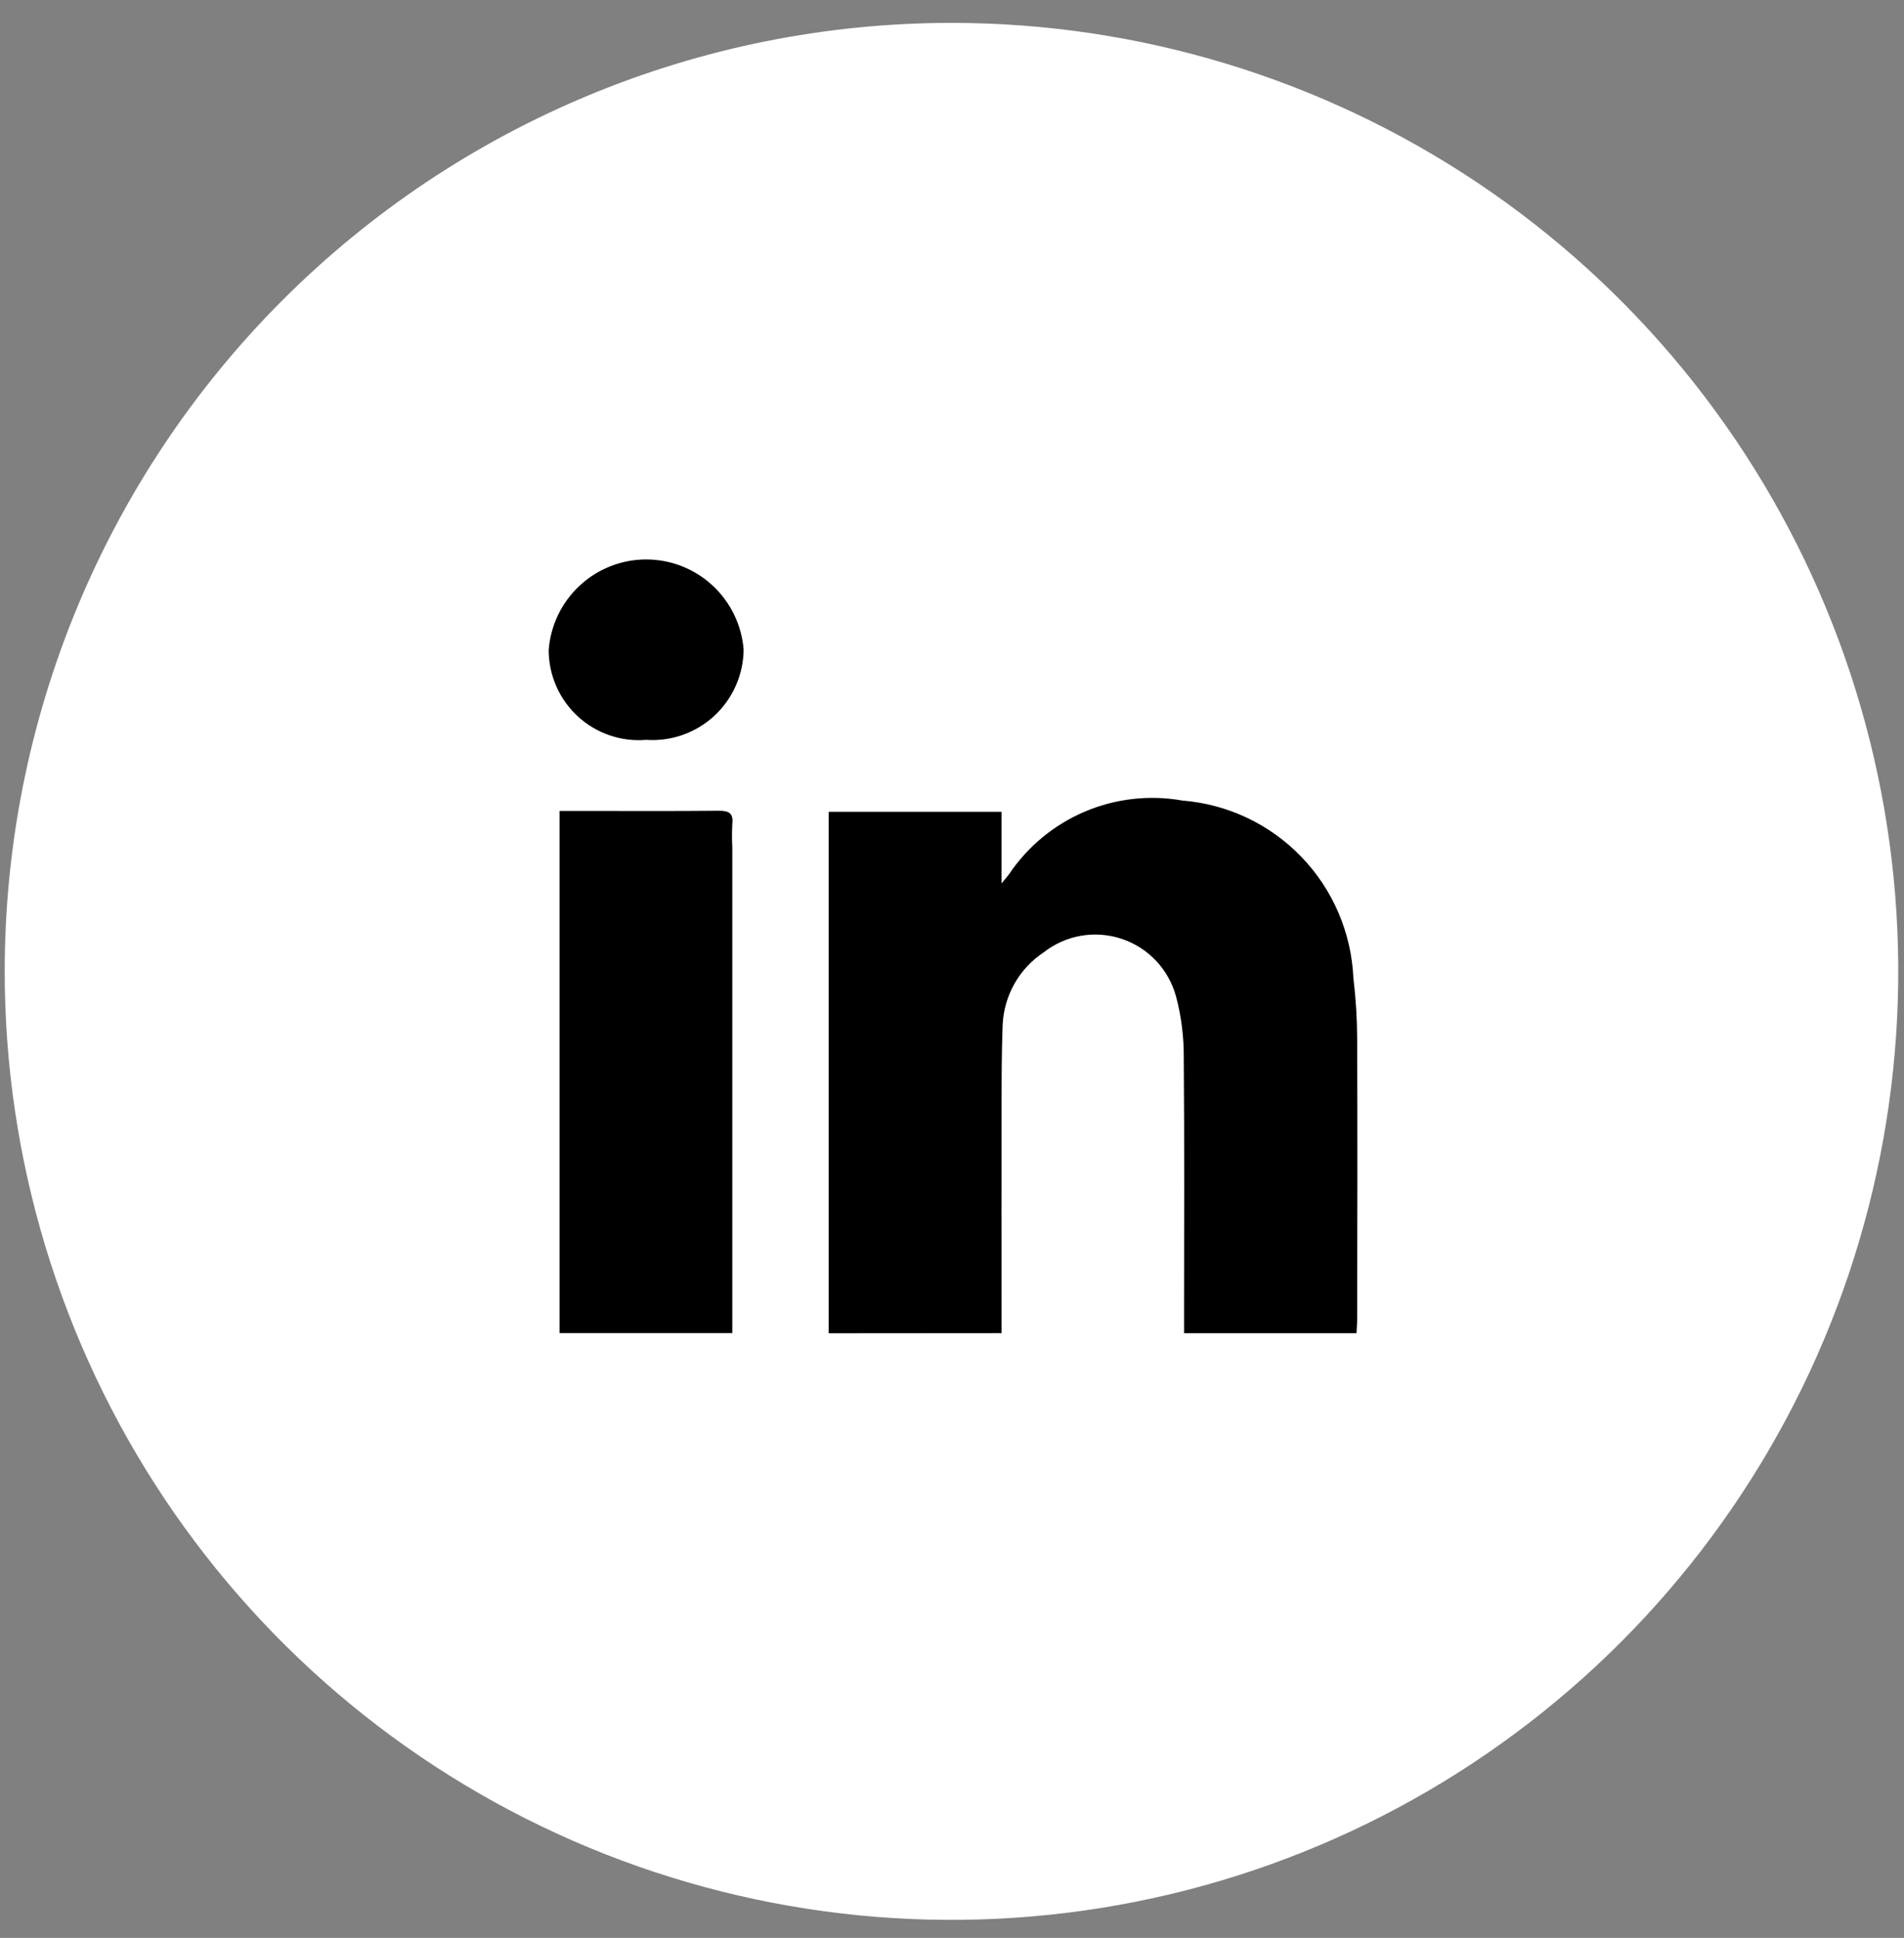
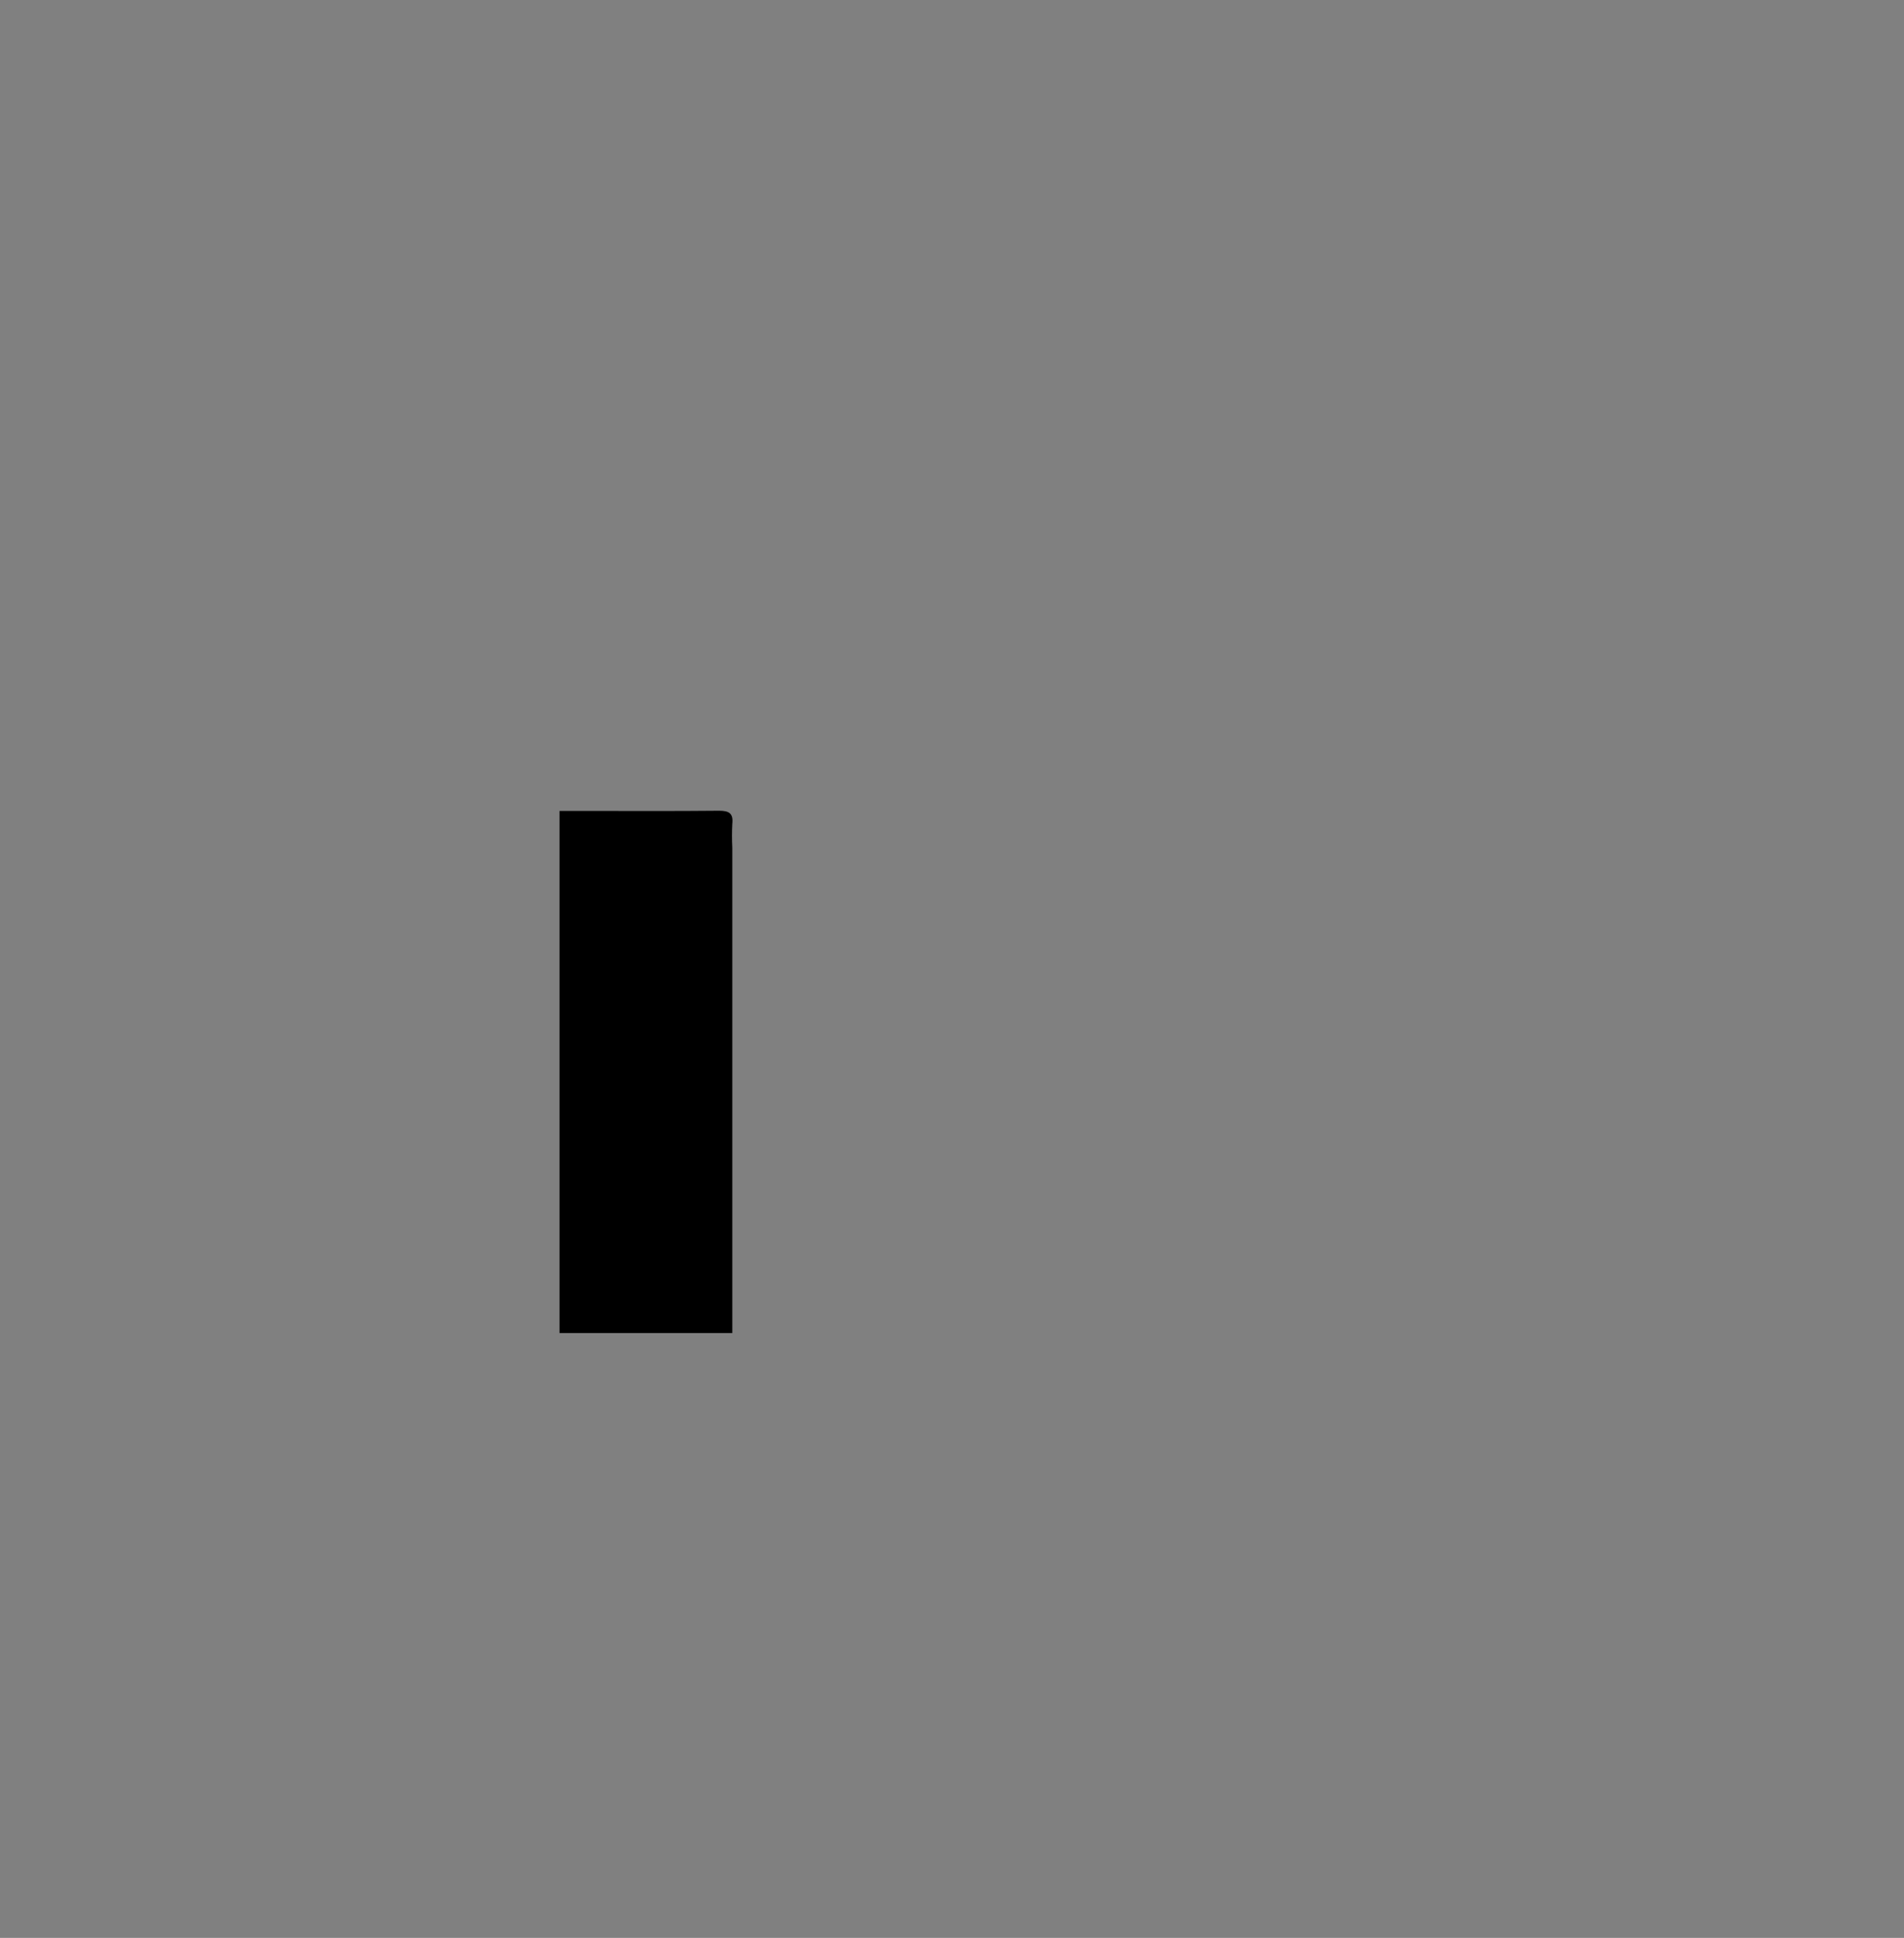
<svg xmlns="http://www.w3.org/2000/svg" width="57" height="58" viewBox="0 0 57 58" fill="none">
  <rect x="0" y="0" width="57" height="58" fill="#808080" stroke="none" />
-   <path d="M28.485 0.685C34.091 0.685 39.571 2.35 44.232 5.469C48.893 8.589 52.526 13.022 54.671 18.21C56.816 23.397 57.377 29.105 56.283 34.611C55.19 40.118 52.49 45.176 48.526 49.146C44.562 53.116 39.512 55.82 34.014 56.915C28.515 58.011 22.817 57.448 17.637 55.3C12.458 53.151 8.032 49.512 4.917 44.844C1.803 40.176 0.141 34.687 0.141 29.073C0.141 21.544 3.127 14.323 8.443 8.999C13.759 3.675 20.968 0.685 28.485 0.685Z" fill="white" />
-   <path d="M24.809 39.903V24.297H29.983V26.44C30.107 26.289 30.161 26.231 30.206 26.167C30.765 25.335 31.553 24.684 32.474 24.292C33.396 23.9 34.412 23.785 35.398 23.96C36.75 24.068 38.017 24.667 38.959 25.645C39.902 26.623 40.455 27.912 40.516 29.269C40.589 29.876 40.627 30.486 40.629 31.097C40.641 33.89 40.635 36.683 40.629 39.476C40.629 39.612 40.617 39.747 40.61 39.902H35.447V39.442C35.447 36.842 35.461 34.242 35.438 31.642C35.442 31.032 35.366 30.425 35.21 29.835C35.103 29.434 34.899 29.065 34.615 28.762C34.331 28.459 33.976 28.231 33.583 28.1C33.19 27.968 32.77 27.936 32.361 28.007C31.952 28.078 31.567 28.25 31.241 28.506C30.88 28.746 30.581 29.067 30.368 29.445C30.155 29.822 30.035 30.245 30.016 30.678C29.984 31.525 29.985 32.373 29.984 33.22C29.98 35.277 29.98 37.334 29.984 39.39V39.899L24.809 39.903Z" fill="black" />
  <path d="M16.751 24.271H17.444C18.803 24.271 20.163 24.279 21.523 24.265C21.823 24.265 21.96 24.339 21.923 24.66C21.911 24.896 21.911 25.132 21.923 25.368V39.897H16.751V24.271Z" fill="black" />
-   <path d="M16.426 19.46C16.48 18.723 16.81 18.034 17.35 17.531C17.89 17.027 18.599 16.746 19.337 16.744C20.074 16.742 20.785 17.019 21.328 17.52C21.87 18.02 22.204 18.708 22.262 19.444C22.258 19.817 22.178 20.185 22.027 20.525C21.876 20.866 21.657 21.172 21.384 21.425C21.11 21.678 20.788 21.872 20.437 21.996C20.086 22.119 19.714 22.17 19.343 22.144C18.972 22.175 18.599 22.128 18.247 22.007C17.895 21.886 17.572 21.694 17.298 21.441C17.024 21.189 16.805 20.883 16.655 20.542C16.505 20.201 16.427 19.833 16.426 19.46Z" fill="black" />
</svg>